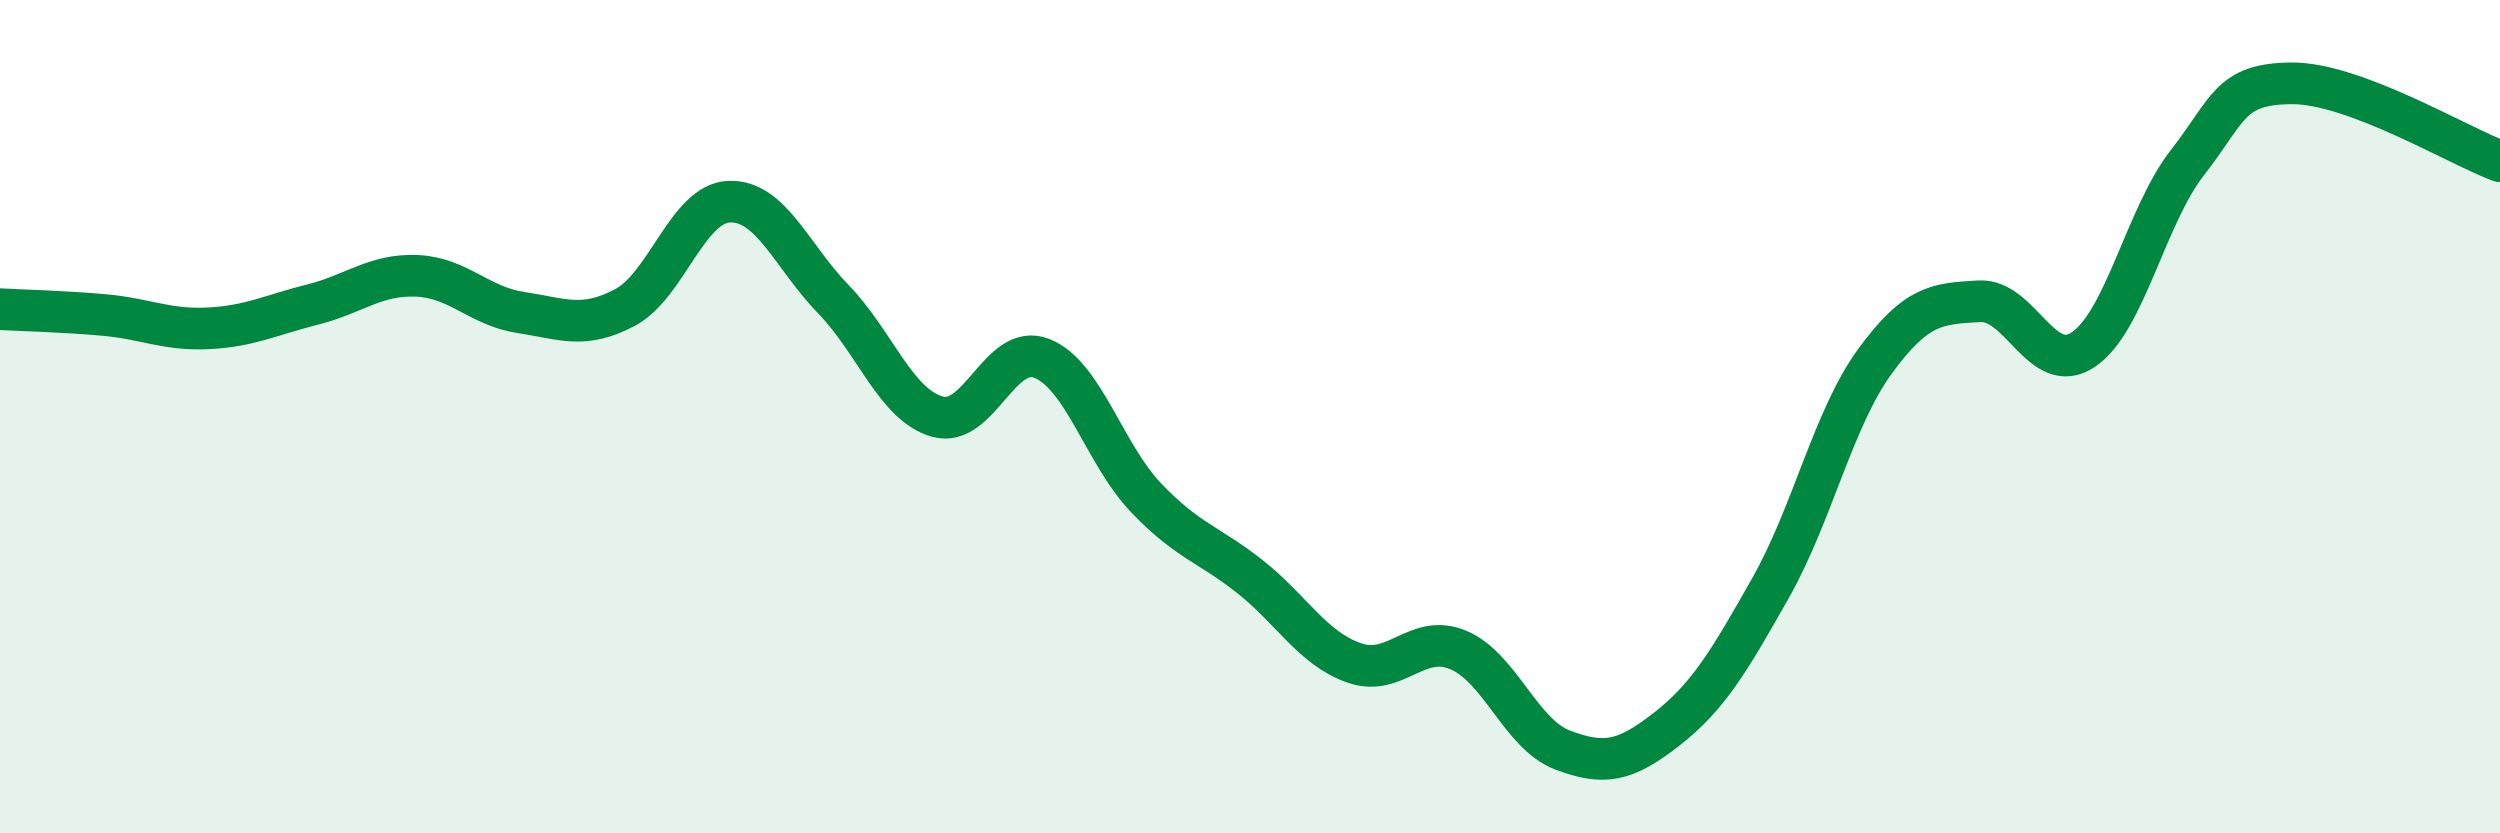
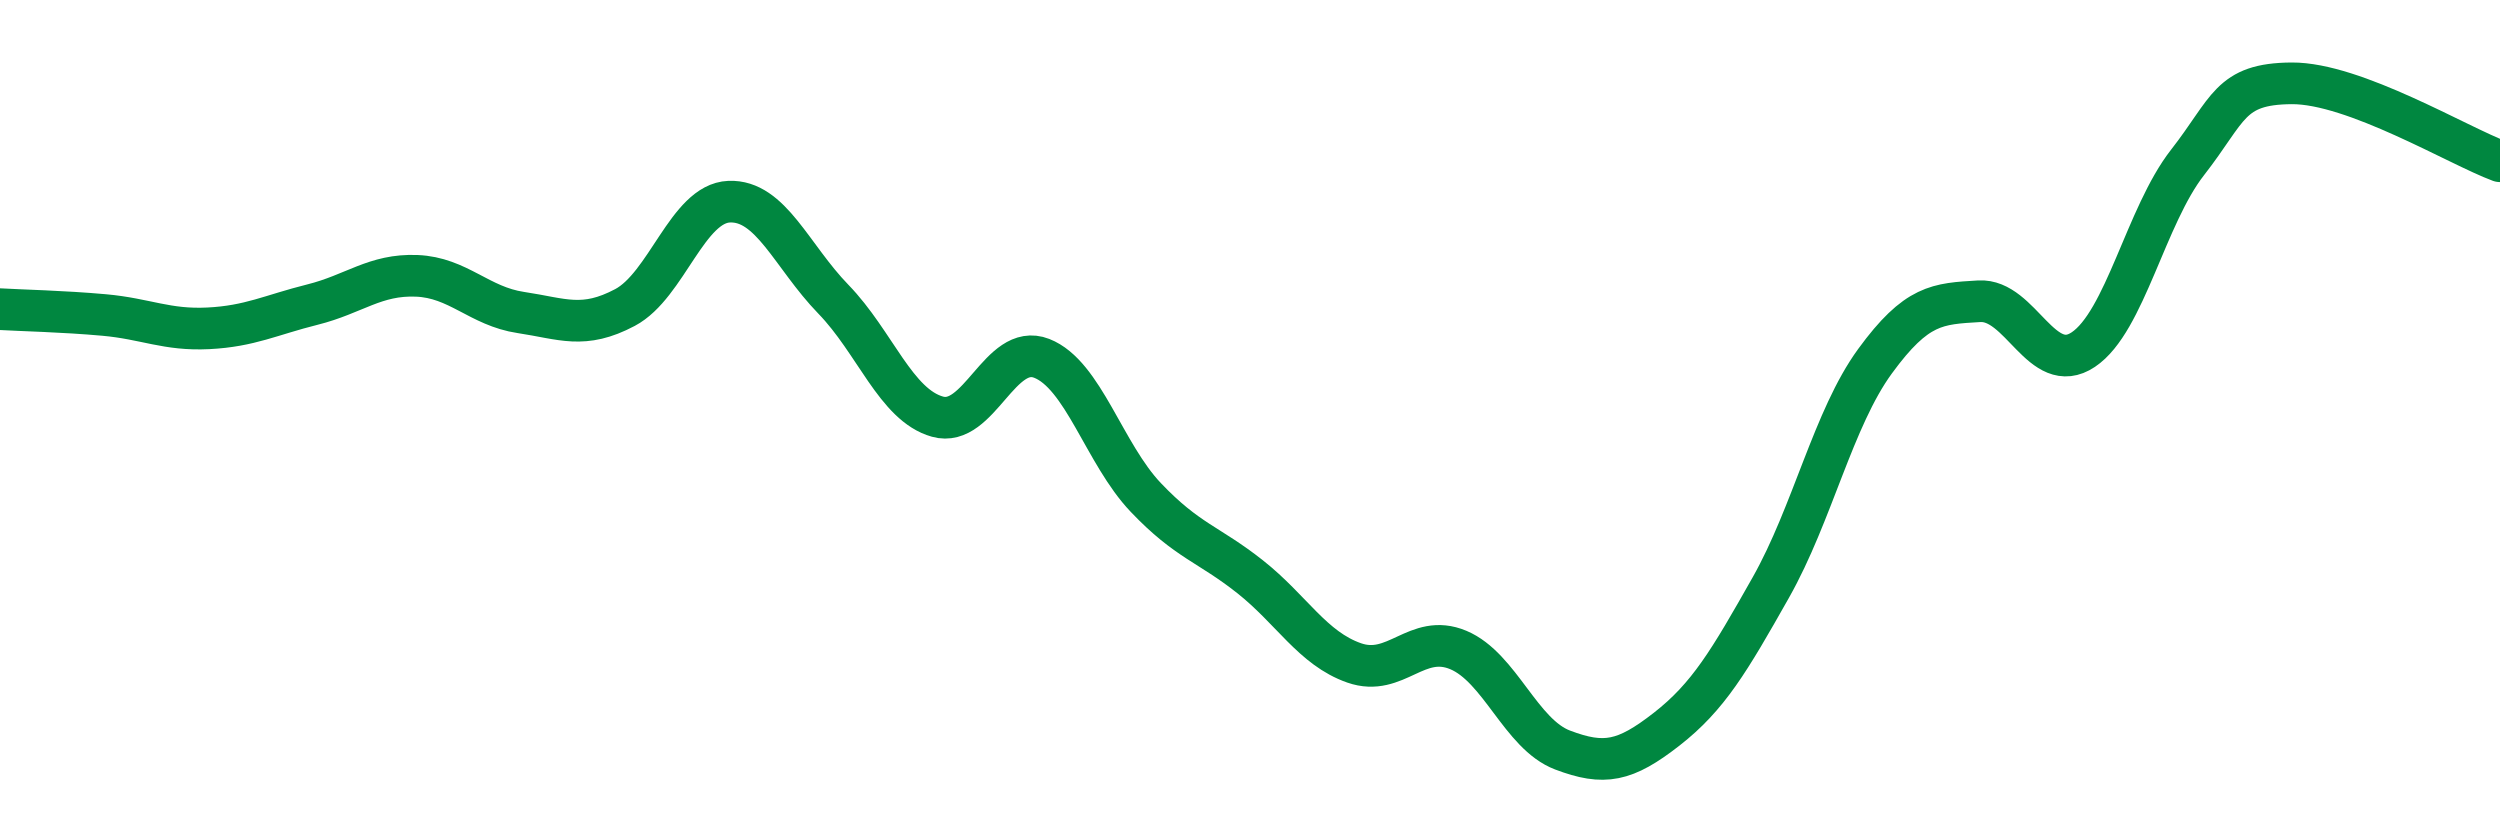
<svg xmlns="http://www.w3.org/2000/svg" width="60" height="20" viewBox="0 0 60 20">
-   <path d="M 0,7.42 C 0.5,7.45 1.5,7.47 2.5,7.56 C 3.5,7.65 4,7.93 5,7.88 C 6,7.83 6.5,7.56 7.5,7.31 C 8.5,7.06 9,6.58 10,6.62 C 11,6.66 11.5,7.35 12.5,7.5 C 13.5,7.65 14,7.91 15,7.38 C 16,6.85 16.5,4.88 17.5,4.84 C 18.5,4.8 19,6.15 20,7.18 C 21,8.21 21.5,9.72 22.5,10 C 23.5,10.28 24,8.21 25,8.6 C 26,8.99 26.5,10.89 27.5,11.94 C 28.5,12.99 29,13.05 30,13.84 C 31,14.63 31.5,15.56 32.5,15.91 C 33.5,16.26 34,15.18 35,15.6 C 36,16.02 36.5,17.62 37.5,18 C 38.5,18.38 39,18.28 40,17.5 C 41,16.72 41.5,15.87 42.5,14.1 C 43.5,12.33 44,10.04 45,8.67 C 46,7.3 46.5,7.29 47.5,7.23 C 48.5,7.17 49,9.06 50,8.39 C 51,7.72 51.5,5.18 52.5,3.9 C 53.5,2.62 53.5,2.01 55,2 C 56.5,1.99 59,3.5 60,3.87L60 20L0 20Z" fill="#008740" opacity="0.1" stroke-linecap="round" stroke-linejoin="round" />
  <path d="M 0,7.42 C 0.5,7.45 1.5,7.47 2.5,7.56 C 3.5,7.65 4,7.93 5,7.88 C 6,7.83 6.5,7.56 7.5,7.31 C 8.5,7.06 9,6.58 10,6.62 C 11,6.66 11.5,7.35 12.5,7.5 C 13.5,7.65 14,7.91 15,7.38 C 16,6.85 16.5,4.88 17.5,4.84 C 18.5,4.8 19,6.15 20,7.18 C 21,8.21 21.5,9.72 22.5,10 C 23.5,10.28 24,8.21 25,8.6 C 26,8.99 26.5,10.89 27.5,11.94 C 28.5,12.99 29,13.05 30,13.84 C 31,14.63 31.5,15.56 32.5,15.91 C 33.5,16.26 34,15.18 35,15.6 C 36,16.02 36.5,17.62 37.5,18 C 38.5,18.38 39,18.28 40,17.5 C 41,16.72 41.5,15.87 42.5,14.1 C 43.5,12.33 44,10.04 45,8.67 C 46,7.3 46.5,7.29 47.5,7.23 C 48.5,7.17 49,9.06 50,8.39 C 51,7.72 51.5,5.18 52.5,3.9 C 53.5,2.62 53.5,2.01 55,2 C 56.5,1.99 59,3.5 60,3.87" stroke="#008740" stroke-width="1" fill="none" stroke-linecap="round" stroke-linejoin="round" />
</svg>